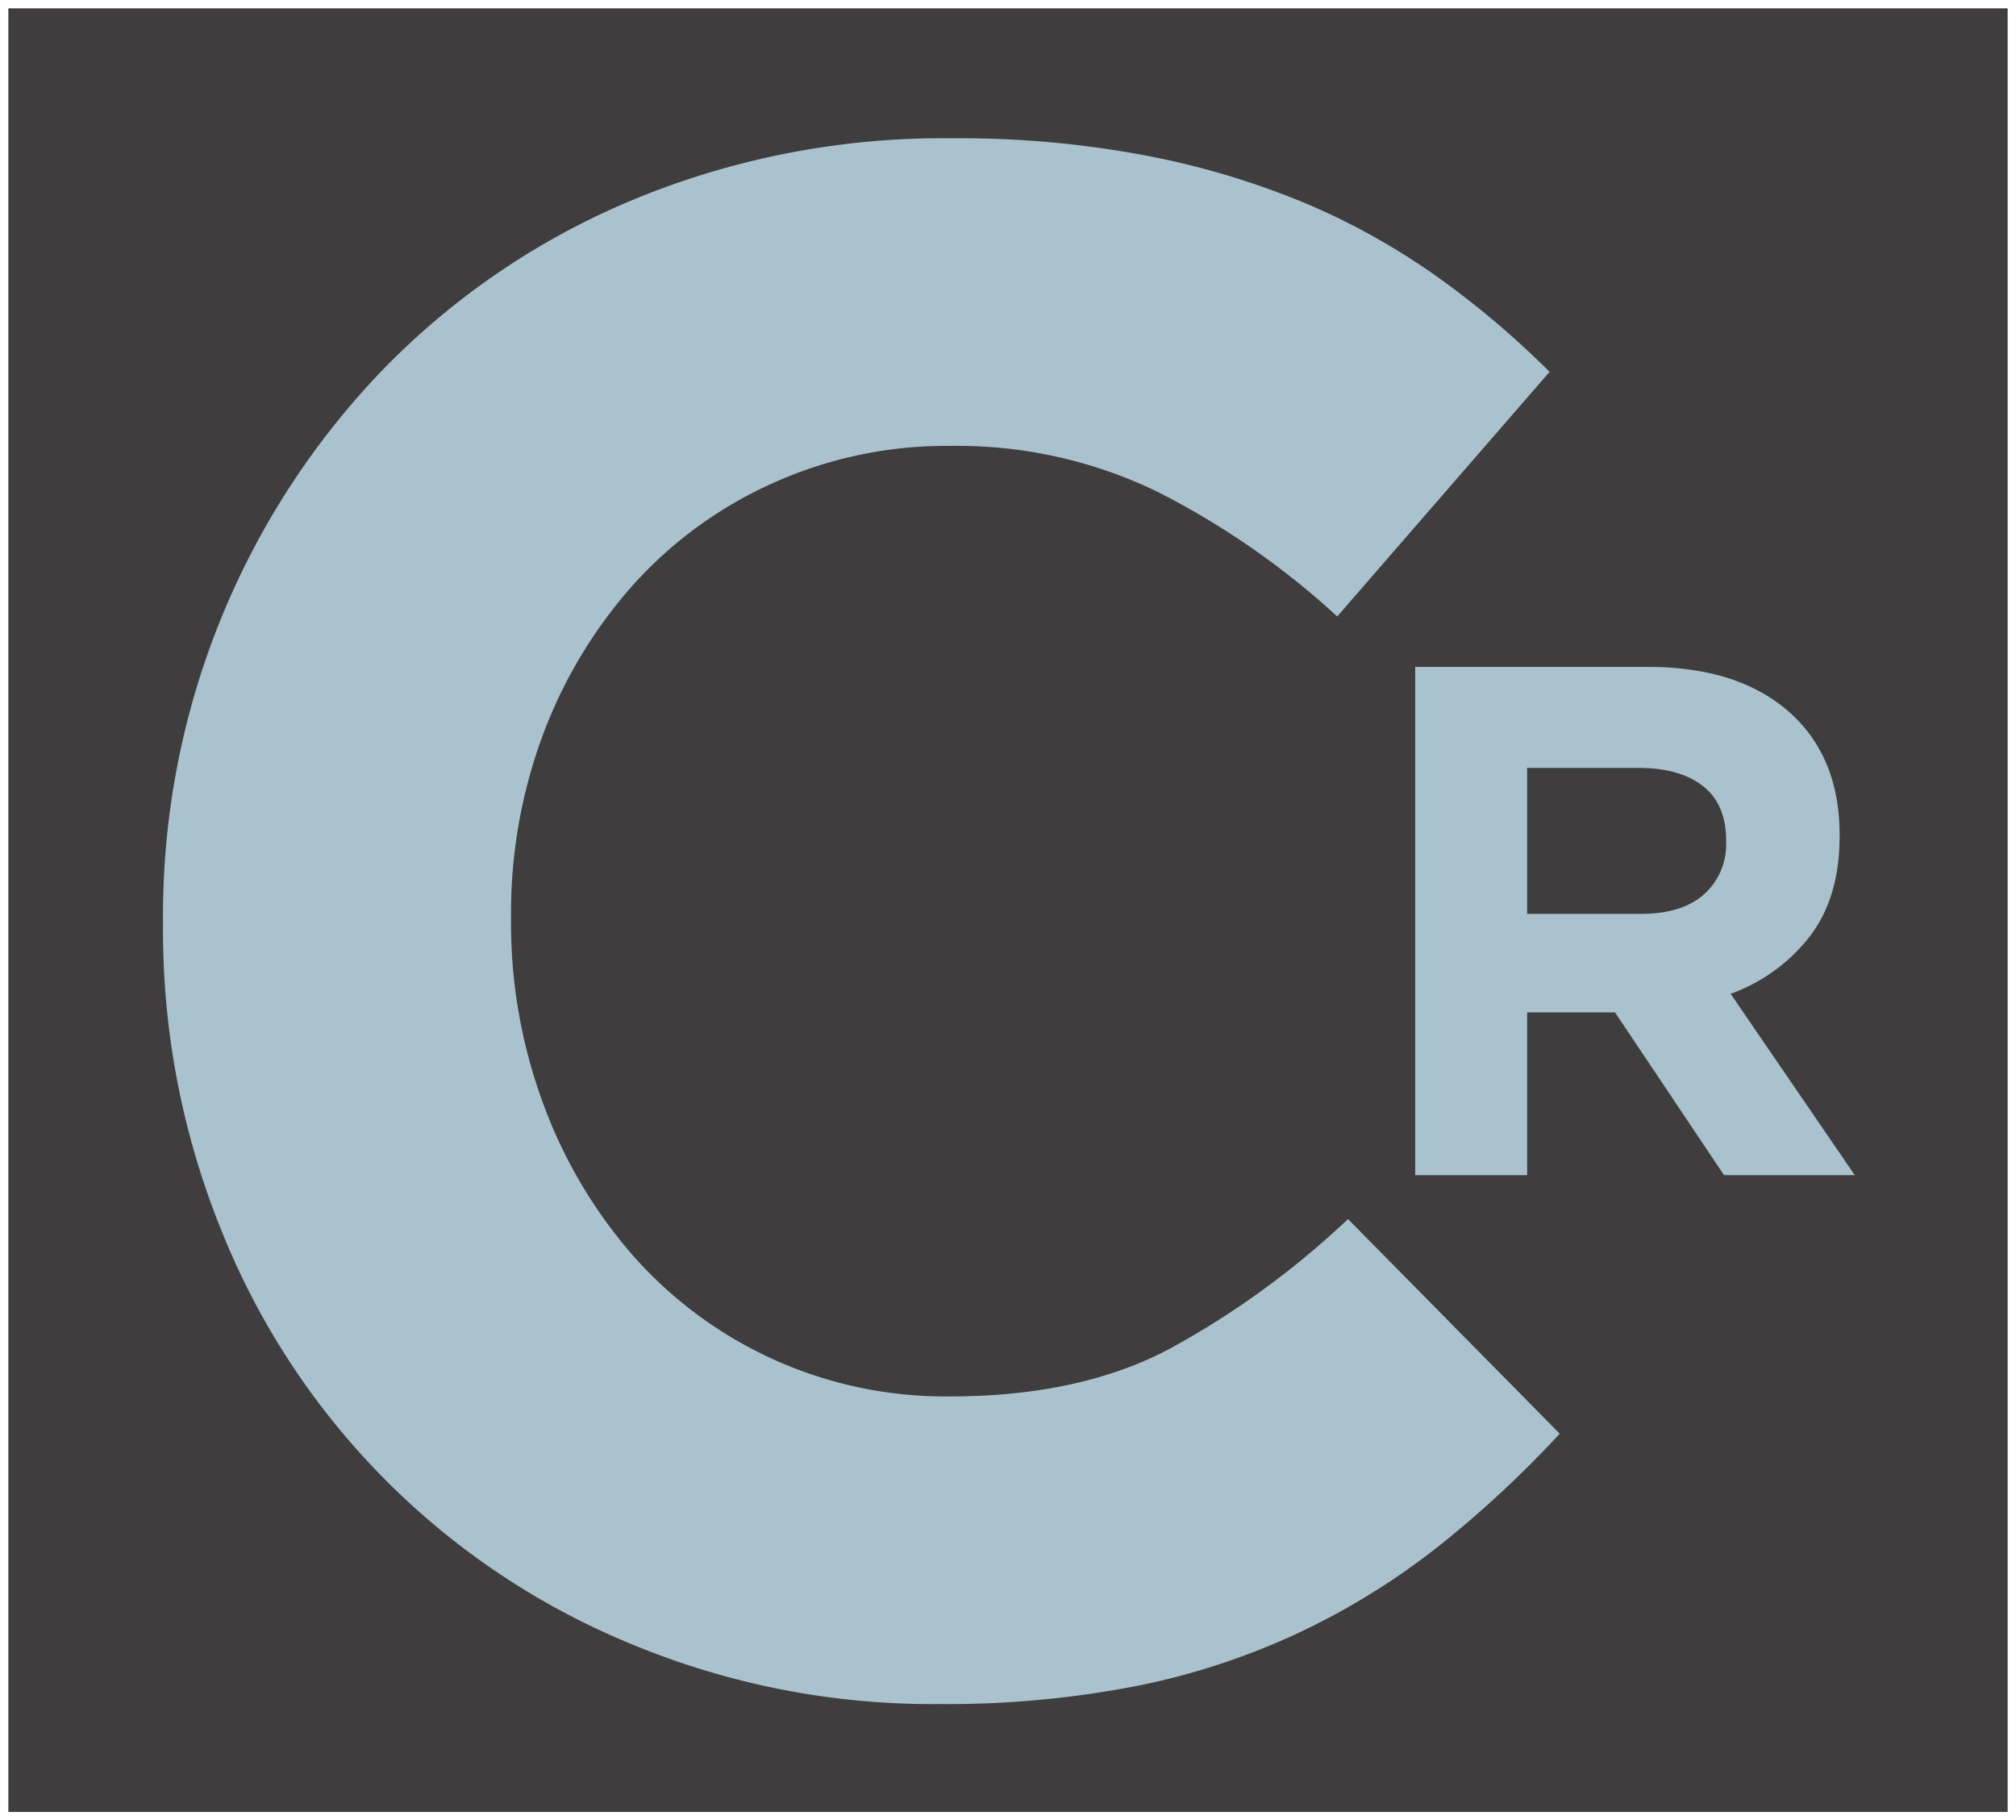
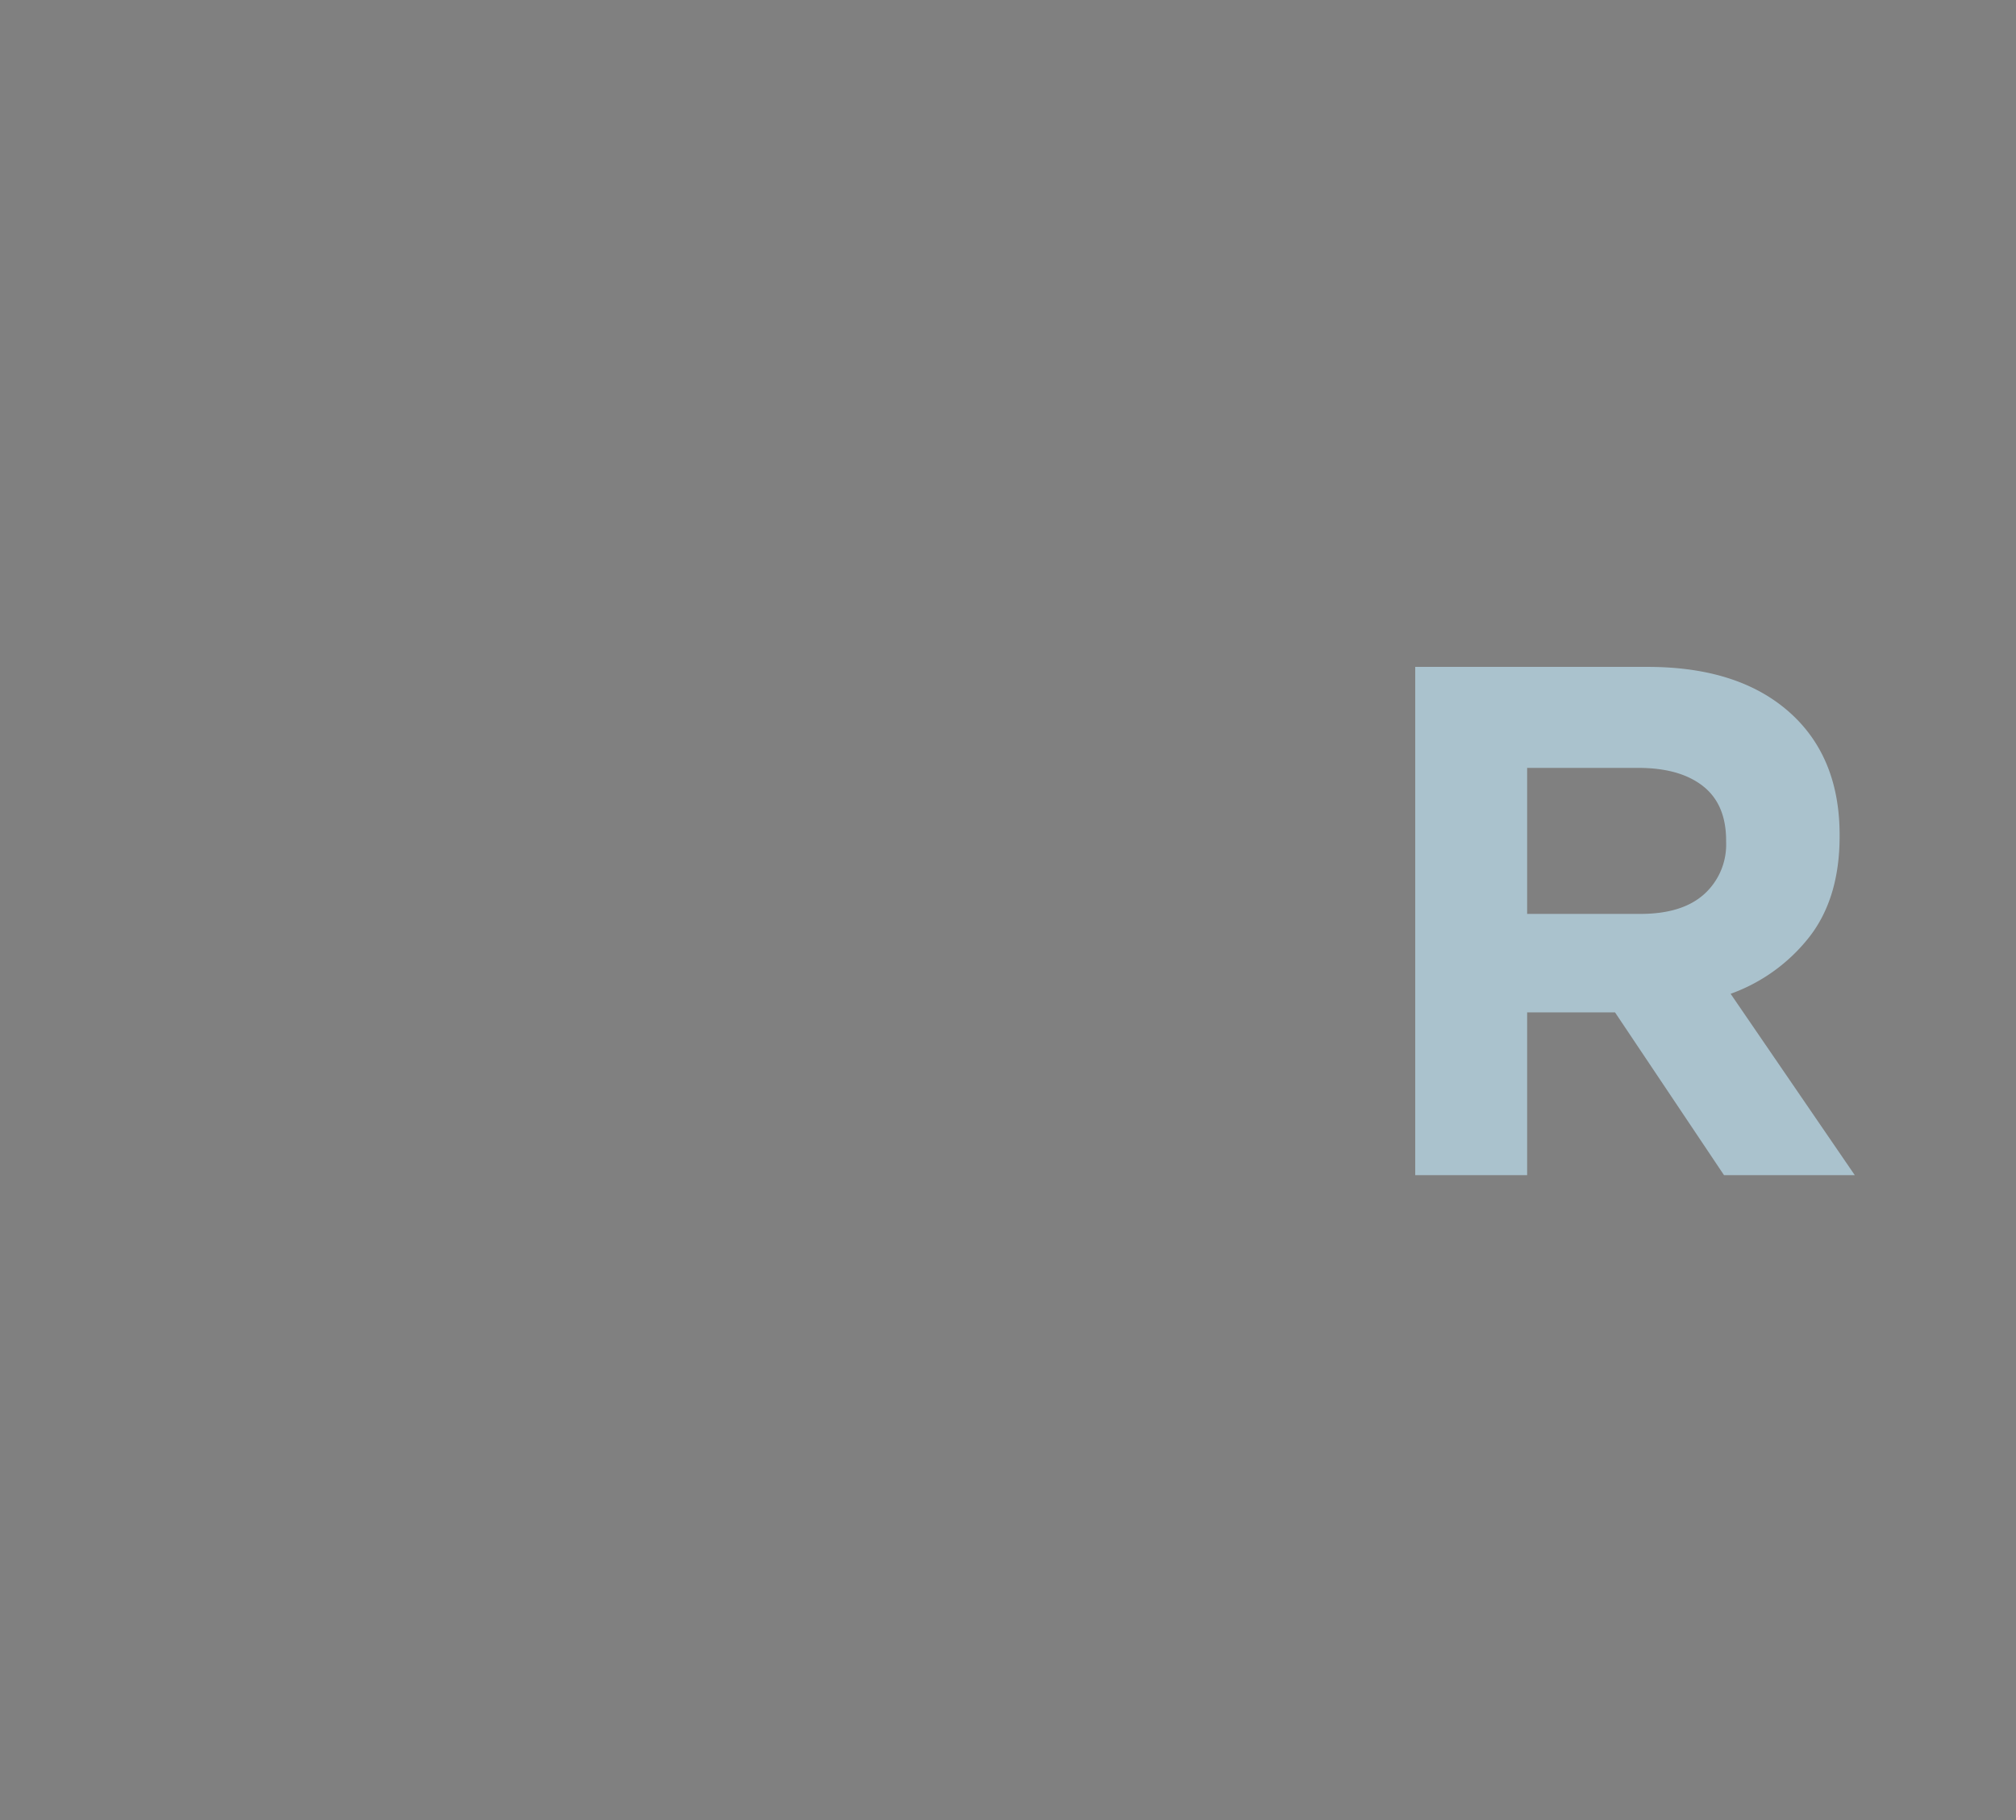
<svg xmlns="http://www.w3.org/2000/svg" id="Layer_1" data-name="Layer 1" viewBox="0 0 241.74 218.28">
  <rect x="0" y="0" width="241.74" height="218.28" fill="#808080" stroke="none" />
  <defs>
    <style>.cls-1{fill:#3f3d3e;stroke:#fff;stroke-miterlimit:10;}.cls-2{fill:#aac2cd;}</style>
  </defs>
  <title>CR_LOGO</title>
-   <rect class="cls-1" x="0.5" y="0.5" width="240.74" height="217.28" />
-   <path class="cls-2" d="M297.6,490.42a94,94,0,0,1-37.08-7.26,89.5,89.5,0,0,1-49-49.53,95.6,95.6,0,0,1-7-36.57v-.52A94.29,94.29,0,0,1,231,330.28a90,90,0,0,1,29.82-20.22,97.08,97.08,0,0,1,38.39-7.4,120.28,120.28,0,0,1,23.21,2.08,97.39,97.39,0,0,1,19.06,5.7,83.49,83.49,0,0,1,15.82,8.82,107.09,107.09,0,0,1,13.48,11.41L345.32,360a96,96,0,0,0-21.66-15,55,55,0,0,0-24.76-5.45,50.57,50.57,0,0,0-21.14,4.41A50.06,50.06,0,0,0,261,356.09a57,57,0,0,0-10.89,18A61.26,61.26,0,0,0,246.25,396v.52a62.39,62.39,0,0,0,3.89,22,58,58,0,0,0,10.76,18.15,49.93,49.93,0,0,0,38,16.86q15.56,0,26.32-5.71a102.2,102.2,0,0,0,21.39-15.56L372,458a131,131,0,0,1-14.52,13.49A86.38,86.38,0,0,1,341,481.73a85.11,85.11,0,0,1-19.58,6.49A118.68,118.68,0,0,1,297.6,490.42Z" transform="translate(-184.97 -286.08)" />
  <path class="cls-2" d="M354.67,366.05h27.88q11.59,0,17.78,6.18,5.22,5.24,5.23,13.94v.18q0,7.41-3.62,12.07a21,21,0,0,1-9.45,6.83L407.38,427H391.7l-13.07-19.52H368.09V427H354.67Zm27,29.62q5,0,7.63-2.35a8,8,0,0,0,2.65-6.27v-.18q0-4.35-2.78-6.53t-7.76-2.18H368.09v17.51Z" transform="translate(-184.97 -286.08)" />
</svg>